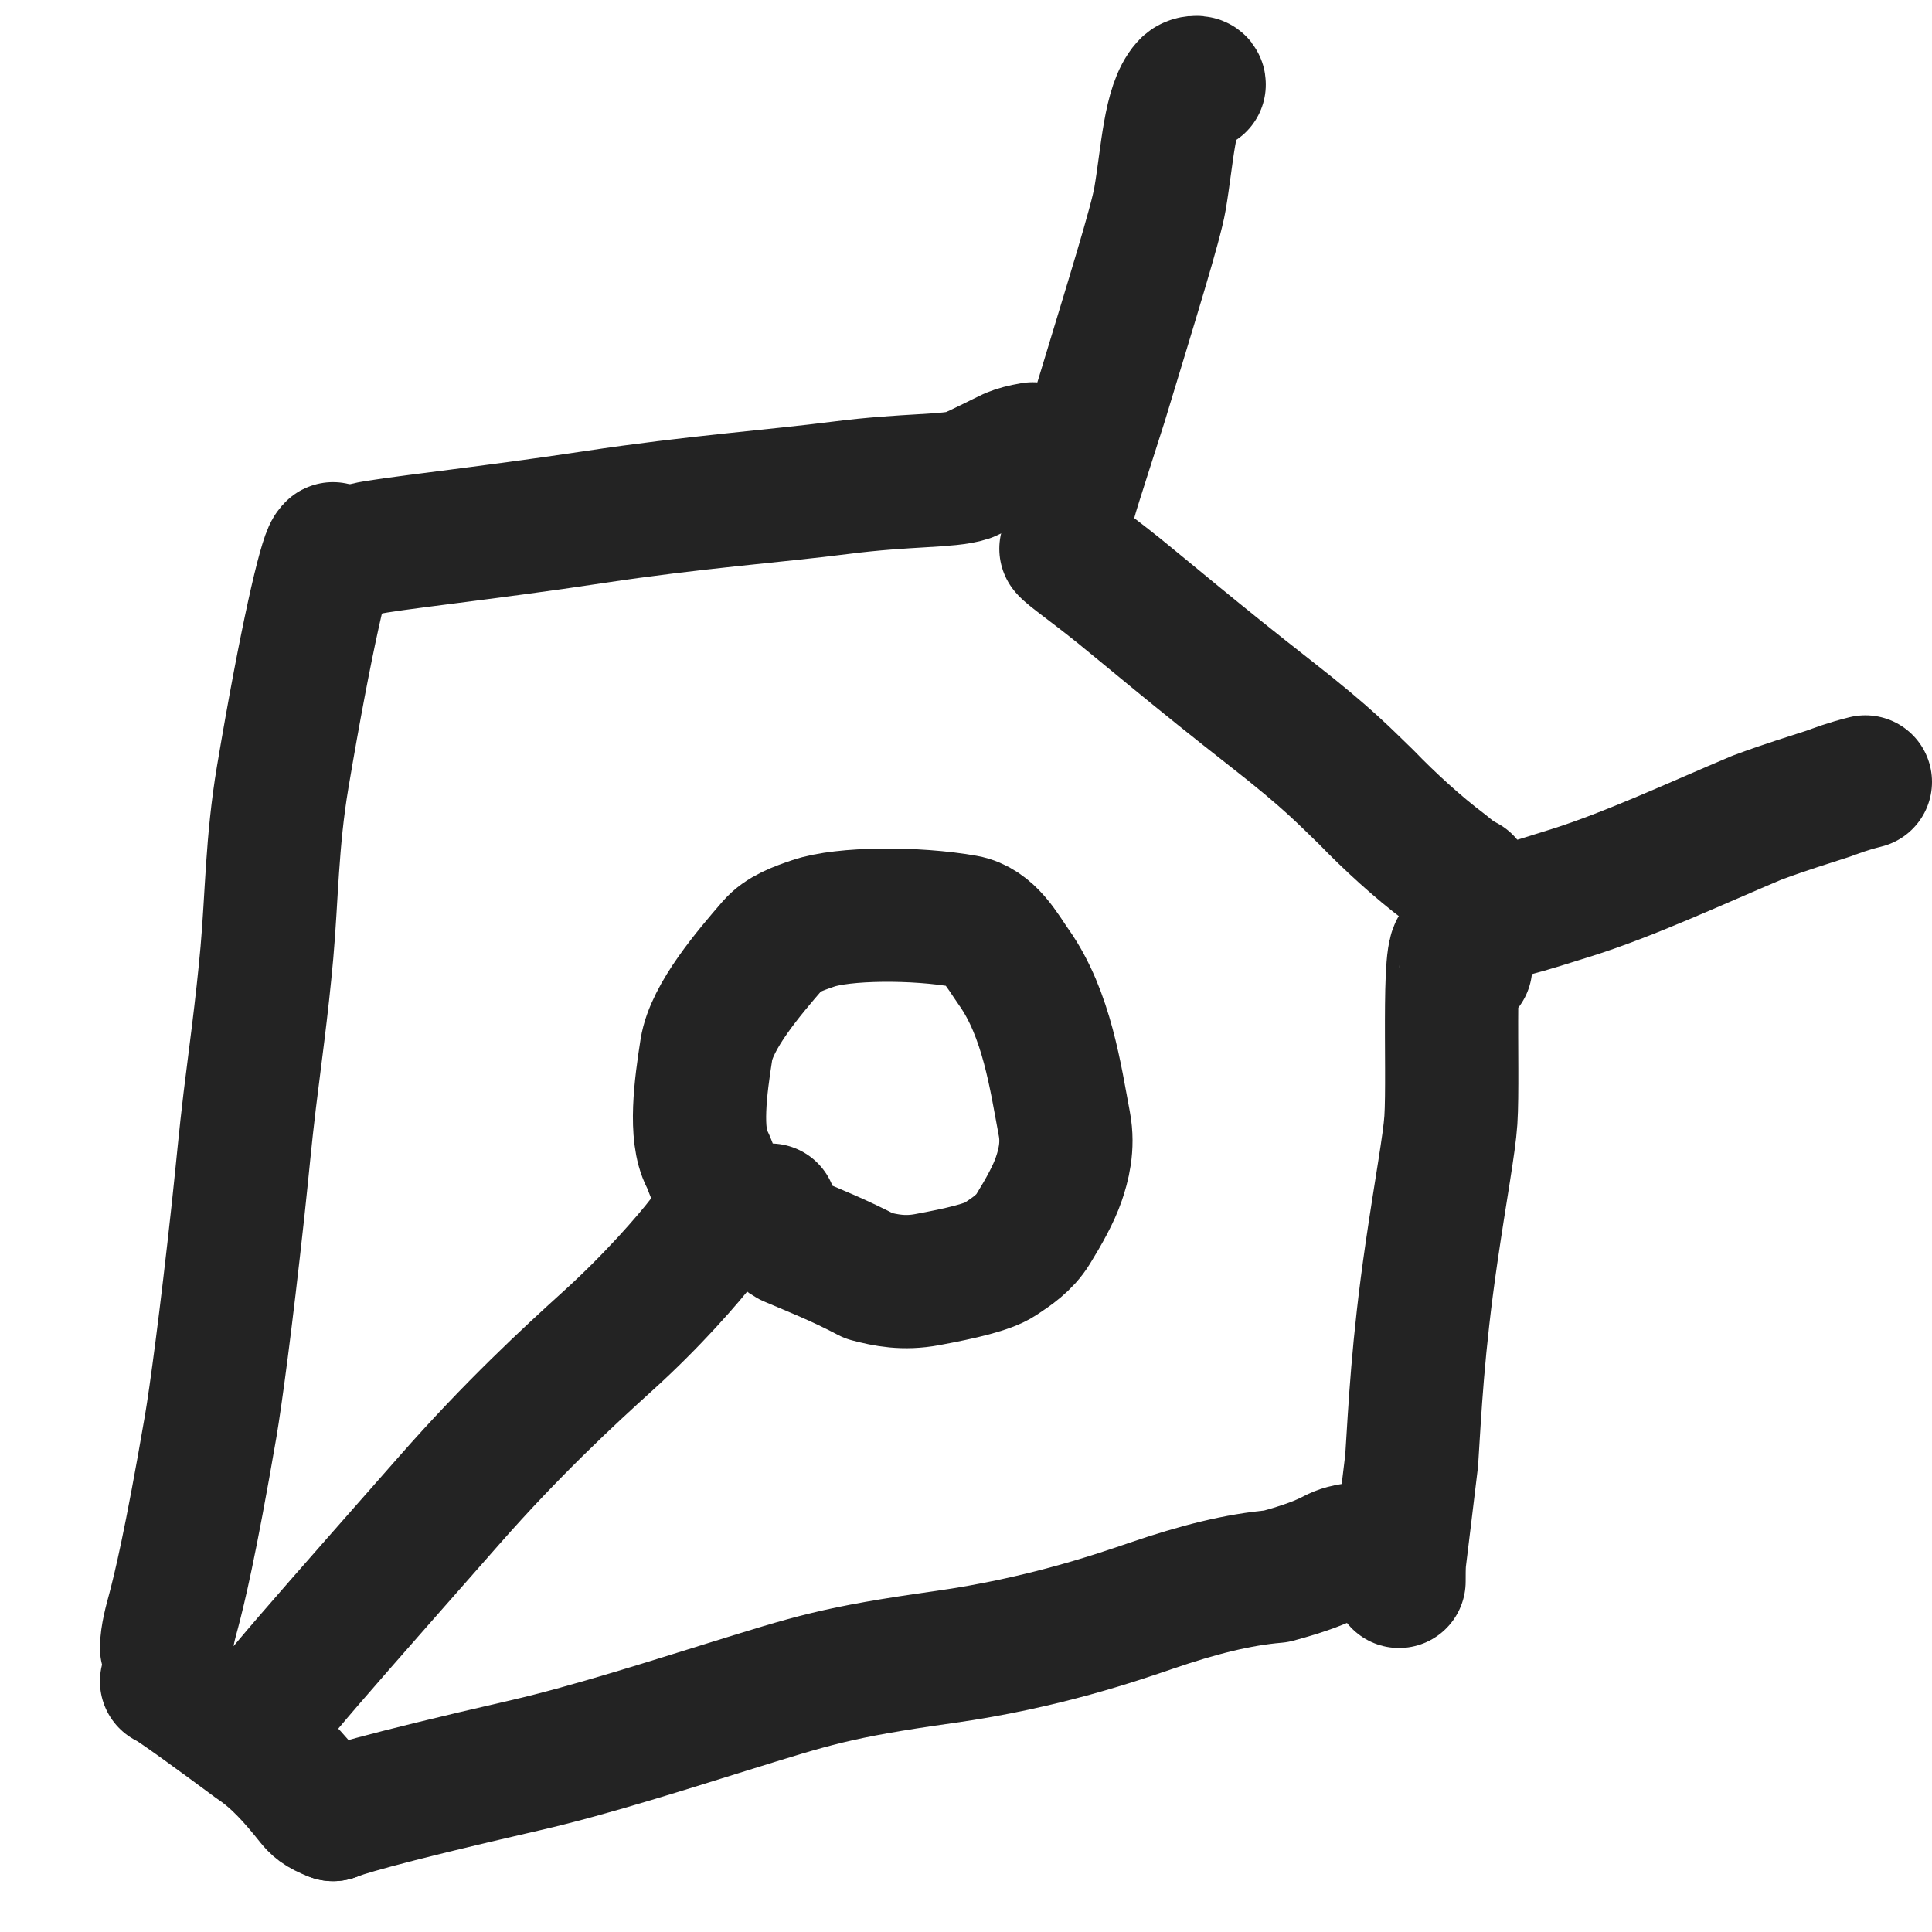
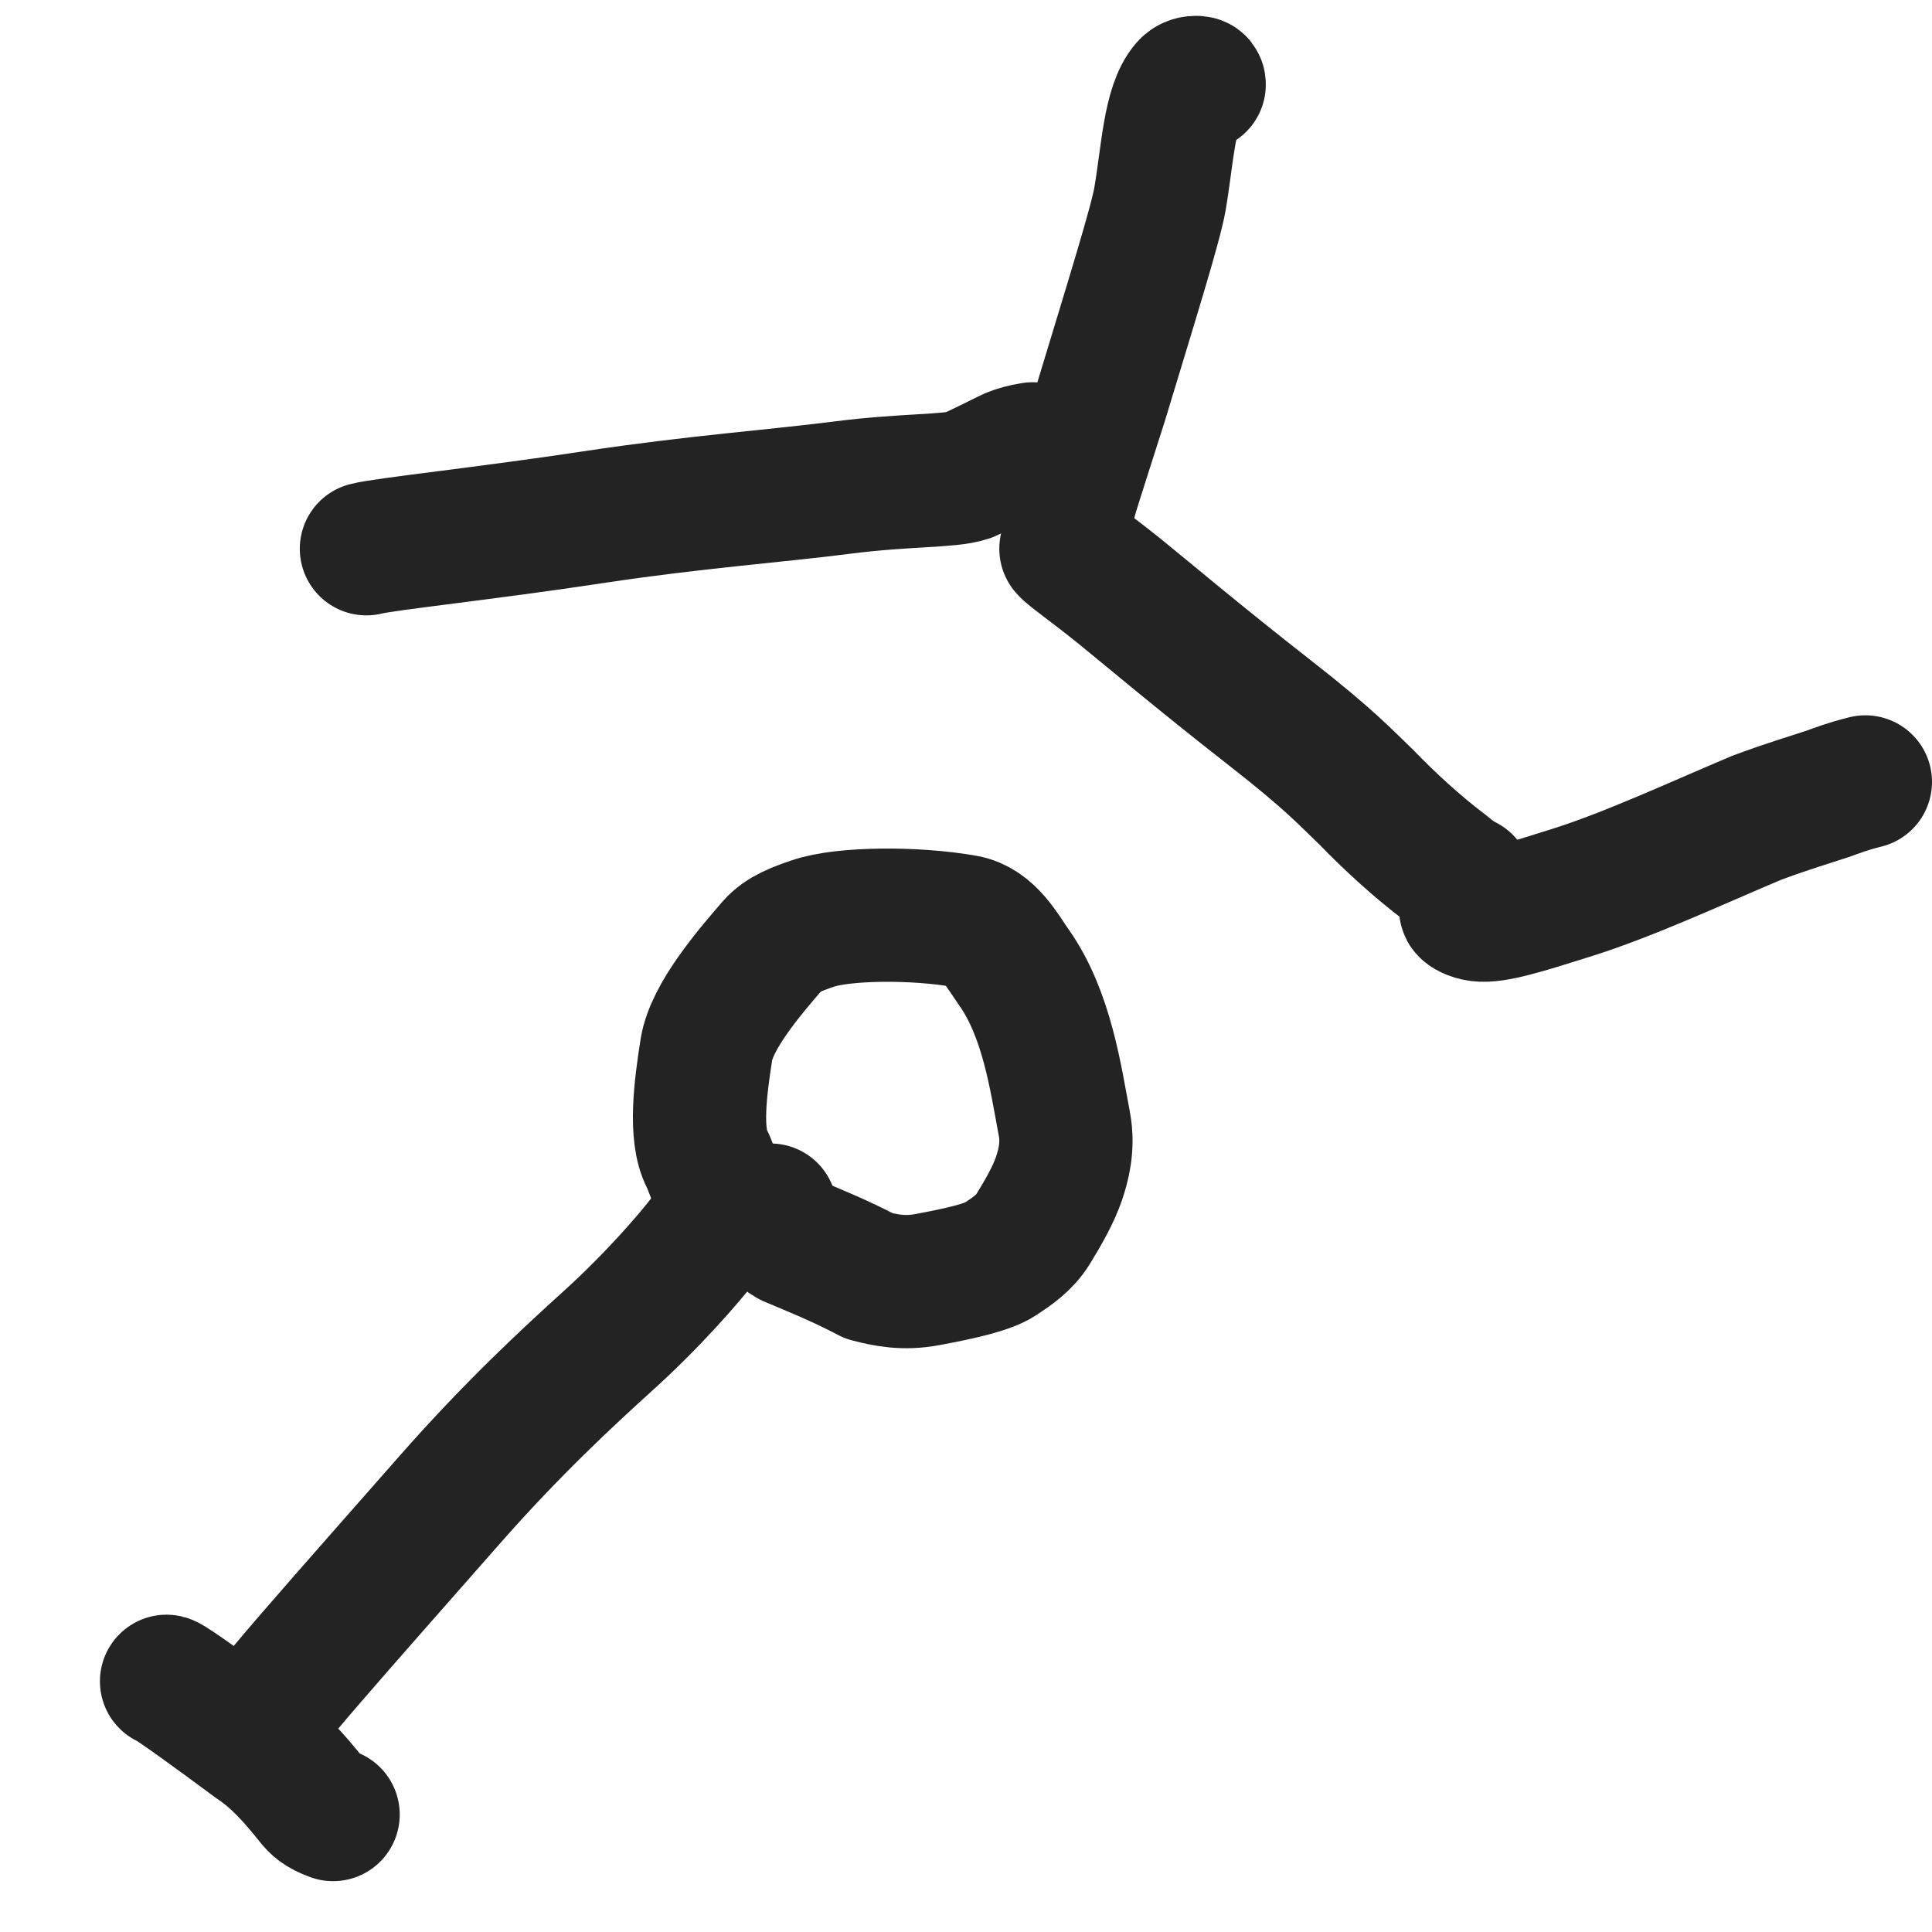
<svg xmlns="http://www.w3.org/2000/svg" width="58" height="58" viewBox="0 0 58 58" fill="none">
  <path d="M36 2.54C36 2.511 36 2.482 35.93 2.476C35.861 2.469 35.721 2.487 35.628 2.593C35.104 3.187 35.051 4.647 34.823 5.974C34.696 6.715 33.984 8.998 33.053 12.069C32.591 13.526 32.422 14.033 32.302 14.424C32.237 14.629 32.165 14.846 32 15.475" stroke="#232323" stroke-width="4" stroke-linecap="round" stroke-linejoin="round" />
  <path d="M32 16.474C32.093 16.603 32.76 17.065 33.603 17.744C34.31 18.313 35.966 19.716 38.124 21.402C39.924 22.808 40.375 23.318 41.02 23.935C41.712 24.654 42.592 25.455 43.342 26.017C43.51 26.148 43.641 26.286 44 26.474" stroke="#232323" stroke-width="4" stroke-linecap="round" stroke-linejoin="round" />
  <path d="M44.188 27.251C44.083 27.251 43.979 27.251 44.004 27.297C44.028 27.343 44.184 27.436 44.395 27.465C44.859 27.53 45.771 27.243 47.196 26.793C48.931 26.245 50.939 25.308 52.738 24.55C53.671 24.204 54.25 24.036 54.878 23.829C55.178 23.723 55.437 23.615 56 23.474" stroke="#232323" stroke-width="4" stroke-linecap="round" stroke-linejoin="round" />
  <path d="M11 16.474C11.517 16.336 14.572 16.017 17.85 15.521C20.836 15.069 23.281 14.895 25.253 14.642C27.207 14.392 28.498 14.459 29.06 14.27C29.598 14.028 30.031 13.801 30.368 13.641C30.541 13.571 30.717 13.523 31 13.475" stroke="#232323" stroke-width="4" stroke-linecap="round" stroke-linejoin="round" />
-   <path d="M10 16.488C10 16.471 10 16.454 9.937 16.54C9.742 16.809 9.184 19.192 8.487 23.327C8.16 25.269 8.16 26.94 8.013 28.595C7.866 30.25 7.641 31.85 7.497 33.038C7.354 34.225 7.296 34.951 7.148 36.32C6.782 39.683 6.476 41.927 6.326 42.813C5.709 46.402 5.383 47.709 5.216 48.347C5.121 48.698 5.006 49.106 5 49.474" stroke="#232323" stroke-width="4" stroke-linecap="round" stroke-linejoin="round" />
  <path d="M5 50.474C5.148 50.509 6.648 51.609 7.642 52.346C8.307 52.787 8.83 53.378 9.37 54.054C9.496 54.207 9.599 54.324 10 54.474" stroke="#232323" stroke-width="4" stroke-linecap="round" stroke-linejoin="round" />
-   <path d="M10 54.474C10.195 54.392 11.157 54.054 15.797 52.989C17.731 52.545 20.32 51.711 21.858 51.235C24.397 50.449 25.091 50.204 28.343 49.746C31.331 49.326 33.585 48.538 34.576 48.2C35.969 47.724 37.162 47.42 38.306 47.323C39.216 47.08 39.714 46.874 40.063 46.69C40.234 46.604 40.392 46.533 41 46.474" stroke="#232323" stroke-width="4" stroke-linecap="round" stroke-linejoin="round" />
-   <path d="M44 29.026C44 28.981 43.958 28.771 43.891 28.626C43.411 27.592 43.651 32.143 43.556 33.626C43.51 34.337 43.251 35.706 42.975 37.604C42.56 40.449 42.479 42.286 42.379 43.845C42.246 44.984 42.112 46.025 42.013 46.861C42 47.06 42 47.264 42 47.474" stroke="#232323" stroke-width="4" stroke-linecap="round" stroke-linejoin="round" />
  <path d="M8.016 51.474C8 51.474 7.983 51.474 8.034 51.377C8.085 51.28 8.204 51.086 9.268 49.851C10.332 48.616 12.339 46.347 13.483 45.044C15.387 42.875 17.084 41.312 18.226 40.277C19.584 39.053 20.687 37.776 21.126 37.204C21.333 36.949 21.511 36.766 22 36.474" stroke="#232323" stroke-width="4" stroke-linecap="round" stroke-linejoin="round" />
  <path d="M23.016 36.762C22.993 36.762 22.819 36.734 22.504 36.593C21.637 36.206 21.413 35.155 21.22 34.782C20.841 34.049 21.031 32.628 21.206 31.512C21.364 30.51 22.498 29.19 23.195 28.383C23.494 28.038 23.956 27.878 24.407 27.723C25.316 27.41 27.483 27.396 28.967 27.661C29.704 27.792 30.097 28.558 30.436 29.038C31.431 30.445 31.692 32.366 31.953 33.743C32.082 34.425 31.918 35.011 31.785 35.398C31.629 35.853 31.336 36.376 31.016 36.895C30.755 37.318 30.379 37.566 30.022 37.803C29.667 38.038 28.862 38.225 27.831 38.416C27.136 38.545 26.597 38.44 26.086 38.304C25.192 37.832 24.437 37.537 23.718 37.23C23.426 37.065 23.279 36.88 23.129 36.328" stroke="#232323" stroke-width="4" stroke-linecap="round" stroke-linejoin="round" />
</svg>